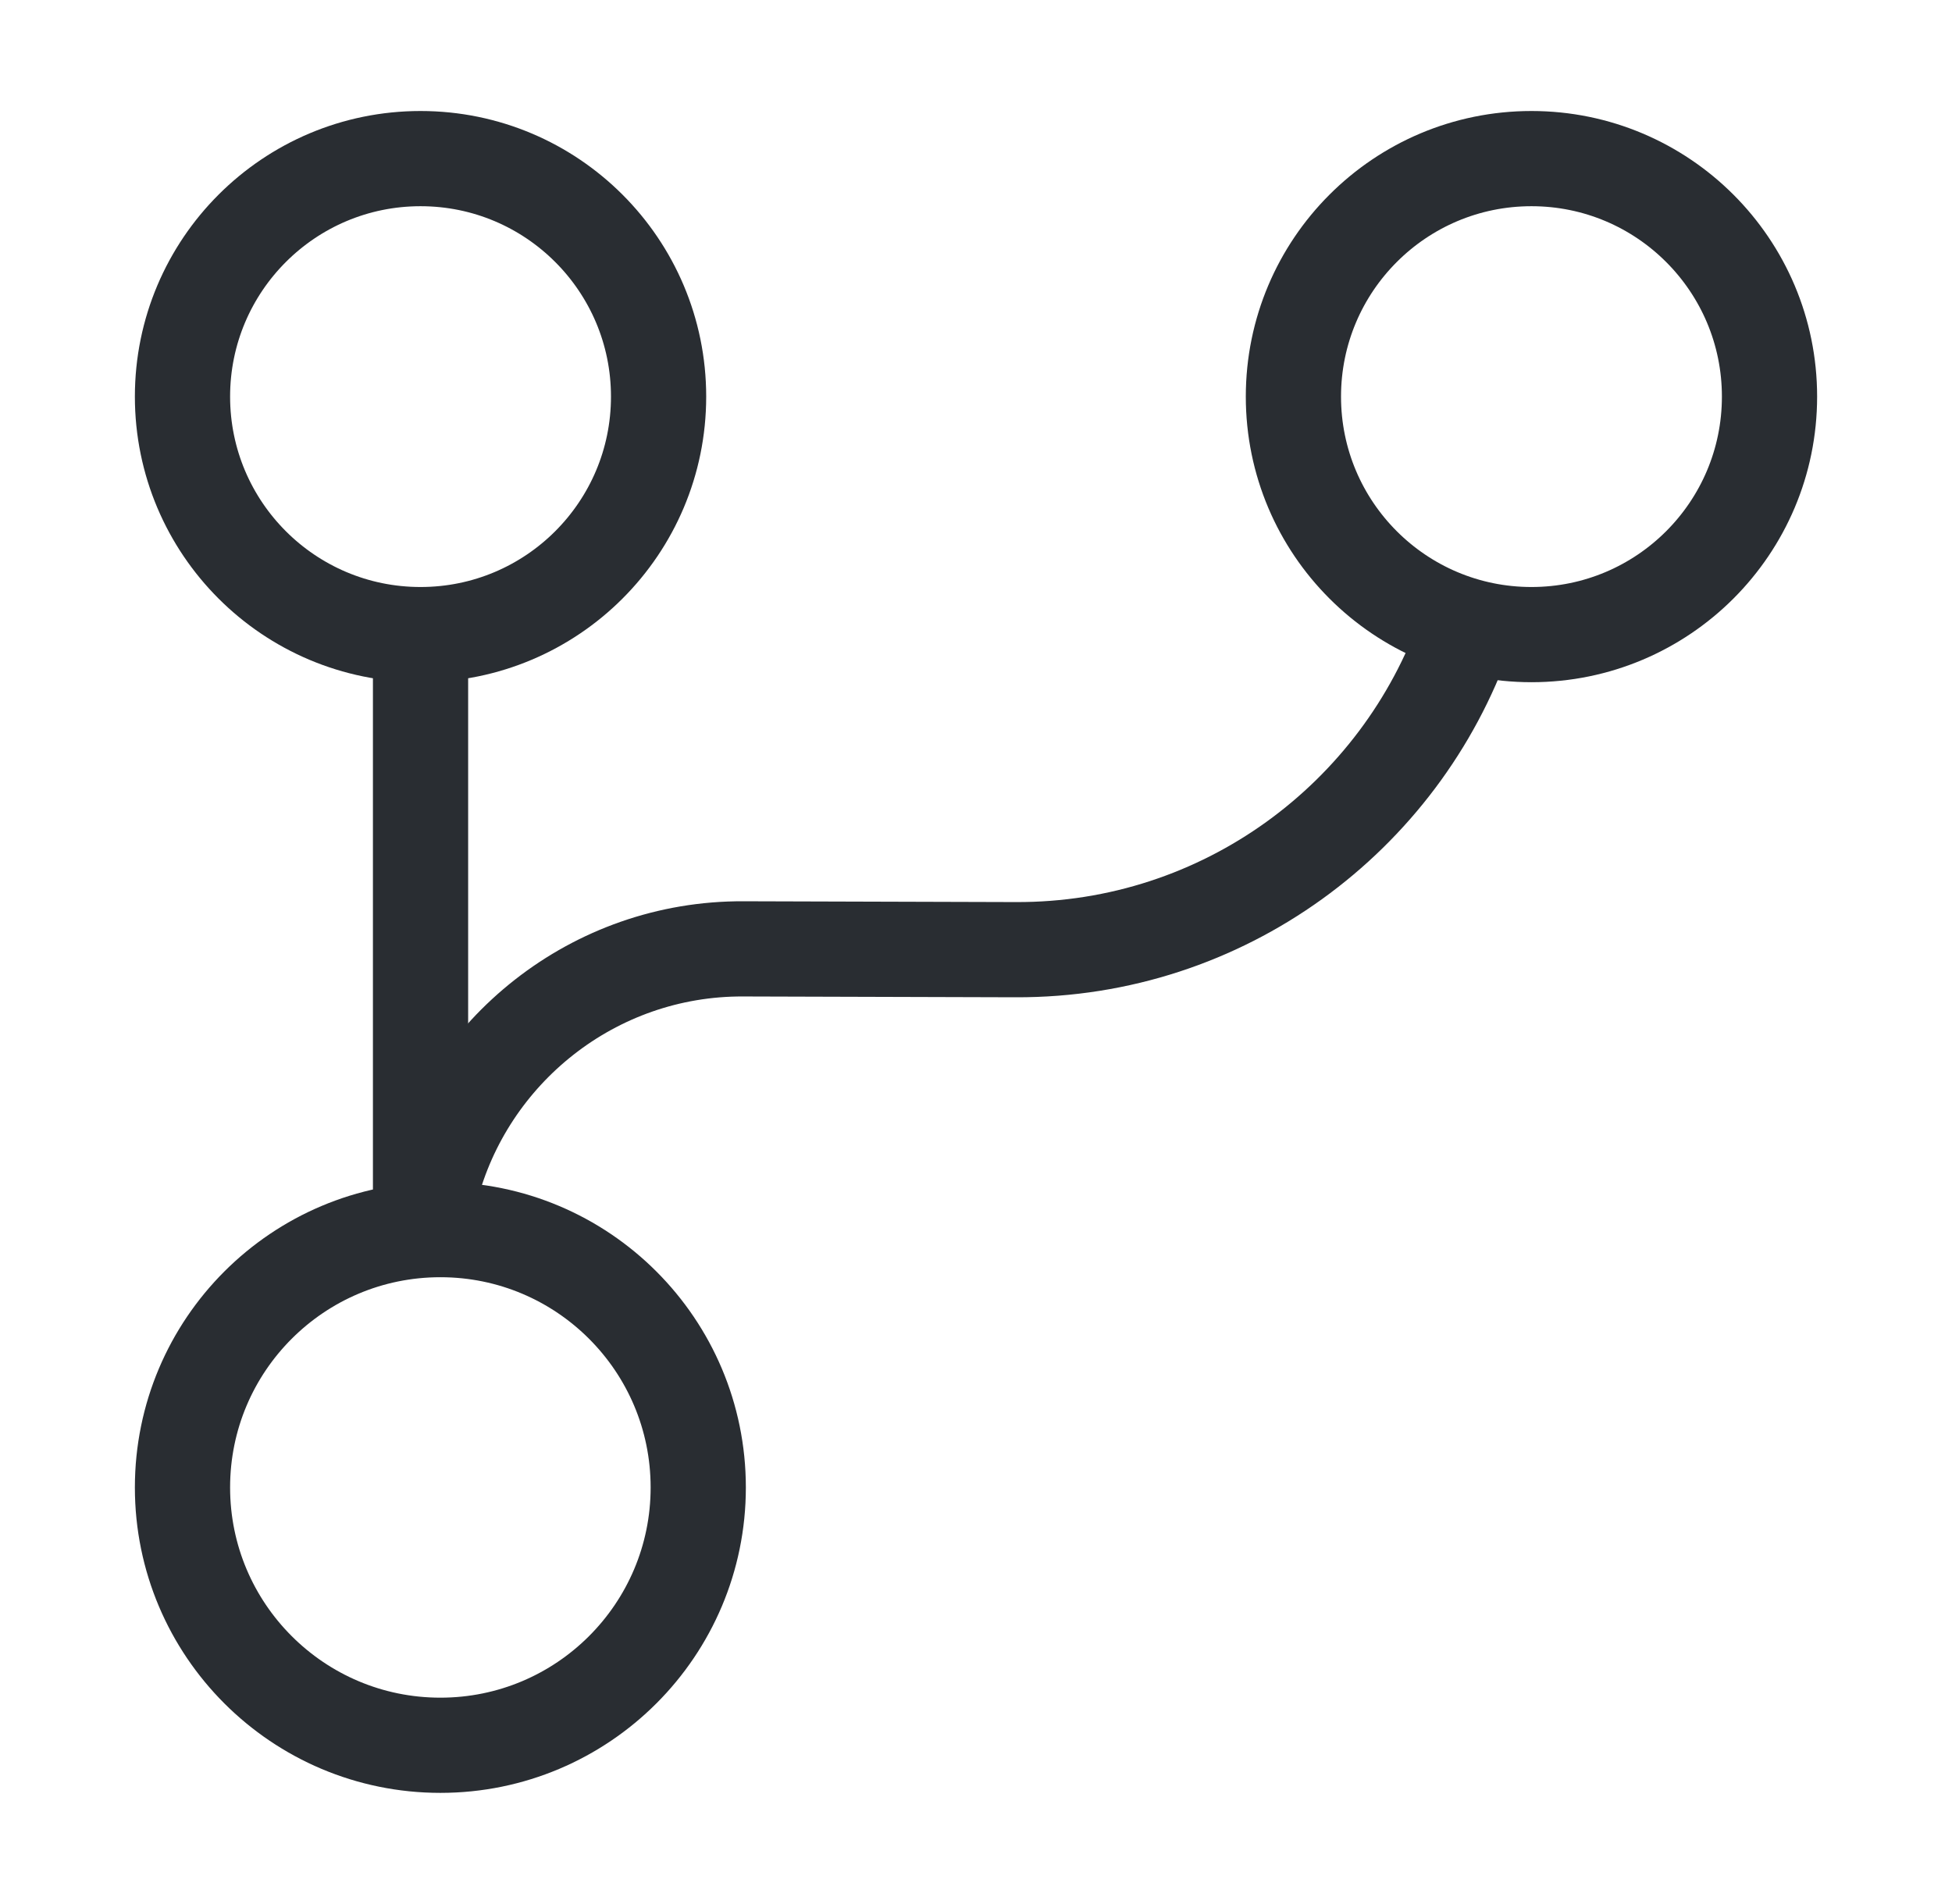
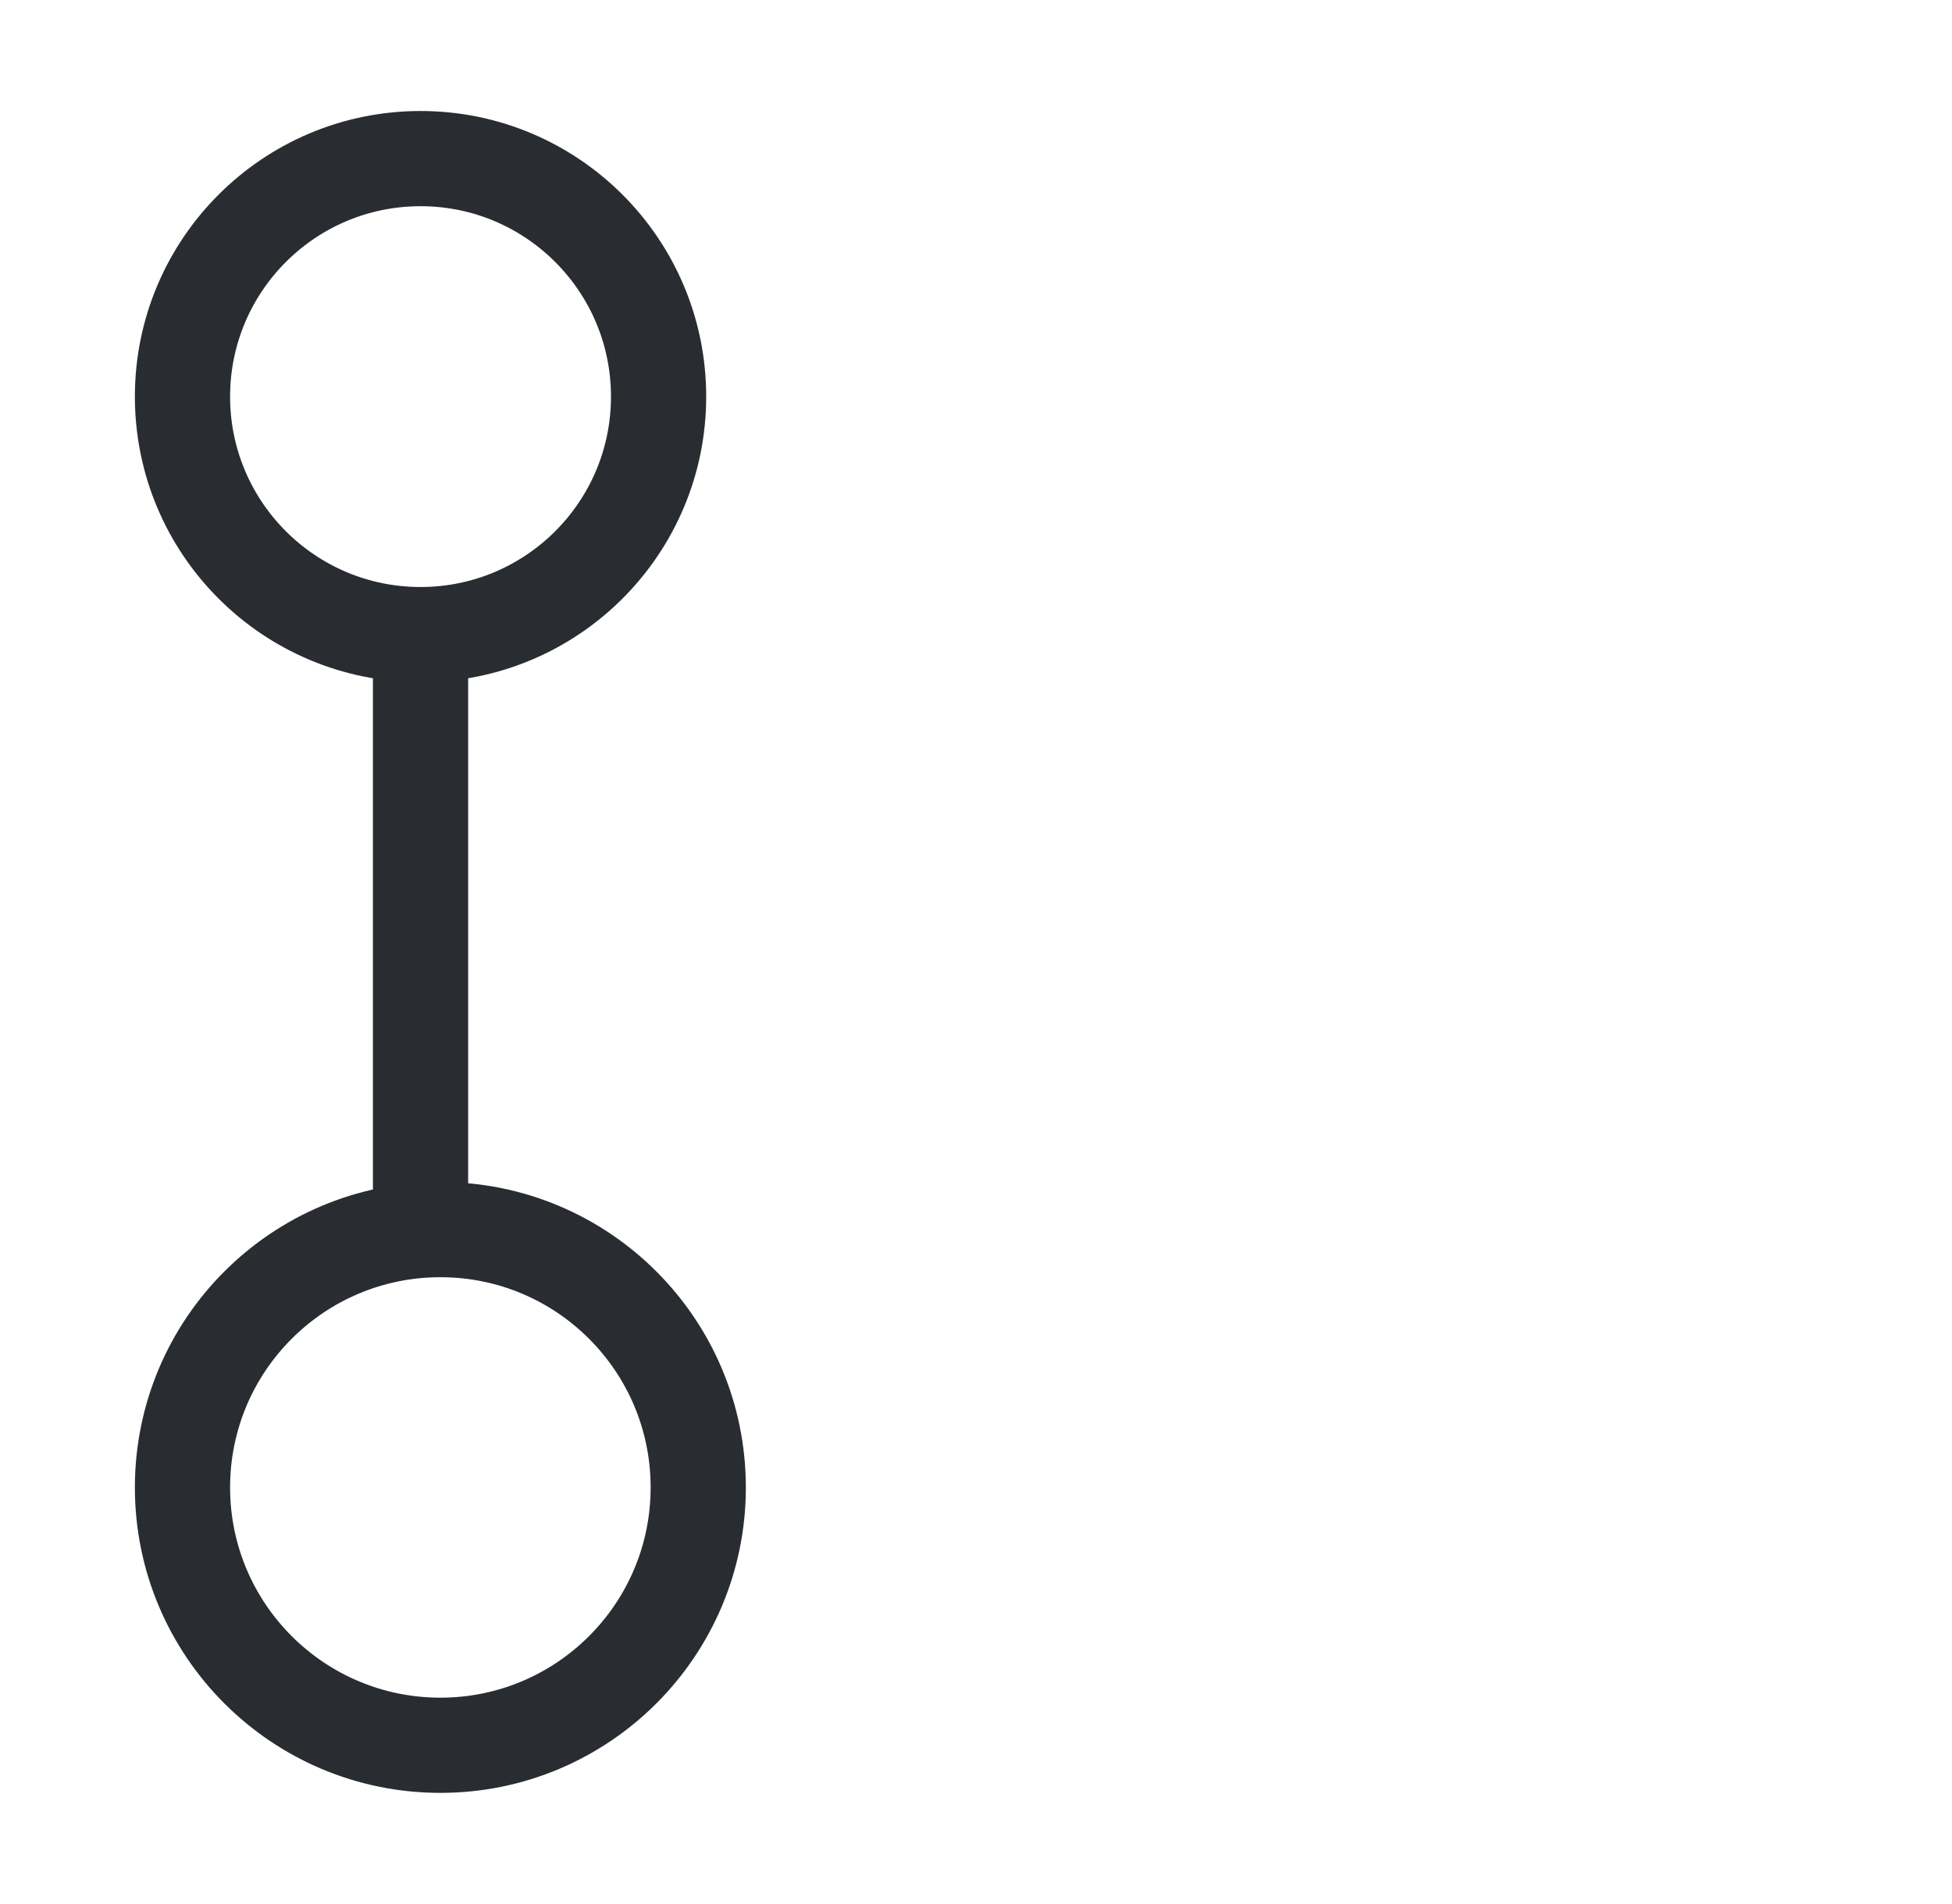
<svg xmlns="http://www.w3.org/2000/svg" width="41" height="40" viewBox="0 0 41 40" fill="none">
  <path d="M8.833 24.999V13.332" stroke="#292D32" stroke-width="2" stroke-linecap="round" stroke-linejoin="round" />
  <path d="M9.25 36.665C12.241 36.665 14.666 34.24 14.666 31.249C14.666 28.257 12.241 25.832 9.25 25.832C6.258 25.832 3.833 28.257 3.833 31.249C3.833 34.24 6.258 36.665 9.25 36.665Z" stroke="#292D32" stroke-width="2" stroke-linecap="round" stroke-linejoin="round" />
  <path d="M8.833 13.332C11.594 13.332 13.833 11.094 13.833 8.332C13.833 5.571 11.594 3.332 8.833 3.332C6.072 3.332 3.833 5.571 3.833 8.332C3.833 11.094 6.072 13.332 8.833 13.332Z" stroke="#292D32" stroke-width="2" stroke-linecap="round" stroke-linejoin="round" />
-   <path d="M32.167 13.332C34.928 13.332 37.167 11.094 37.167 8.332C37.167 5.571 34.928 3.332 32.167 3.332C29.406 3.332 27.167 5.571 27.167 8.332C27.167 11.094 29.406 13.332 32.167 13.332Z" stroke="#292D32" stroke-width="2" stroke-linecap="round" stroke-linejoin="round" />
-   <path d="M9.05 25.001C9.8 22.084 12.466 19.918 15.617 19.934L21.333 19.951C25.7 19.968 29.416 17.168 30.783 13.268" stroke="#292D32" stroke-width="2" stroke-linecap="round" stroke-linejoin="round" />
</svg>